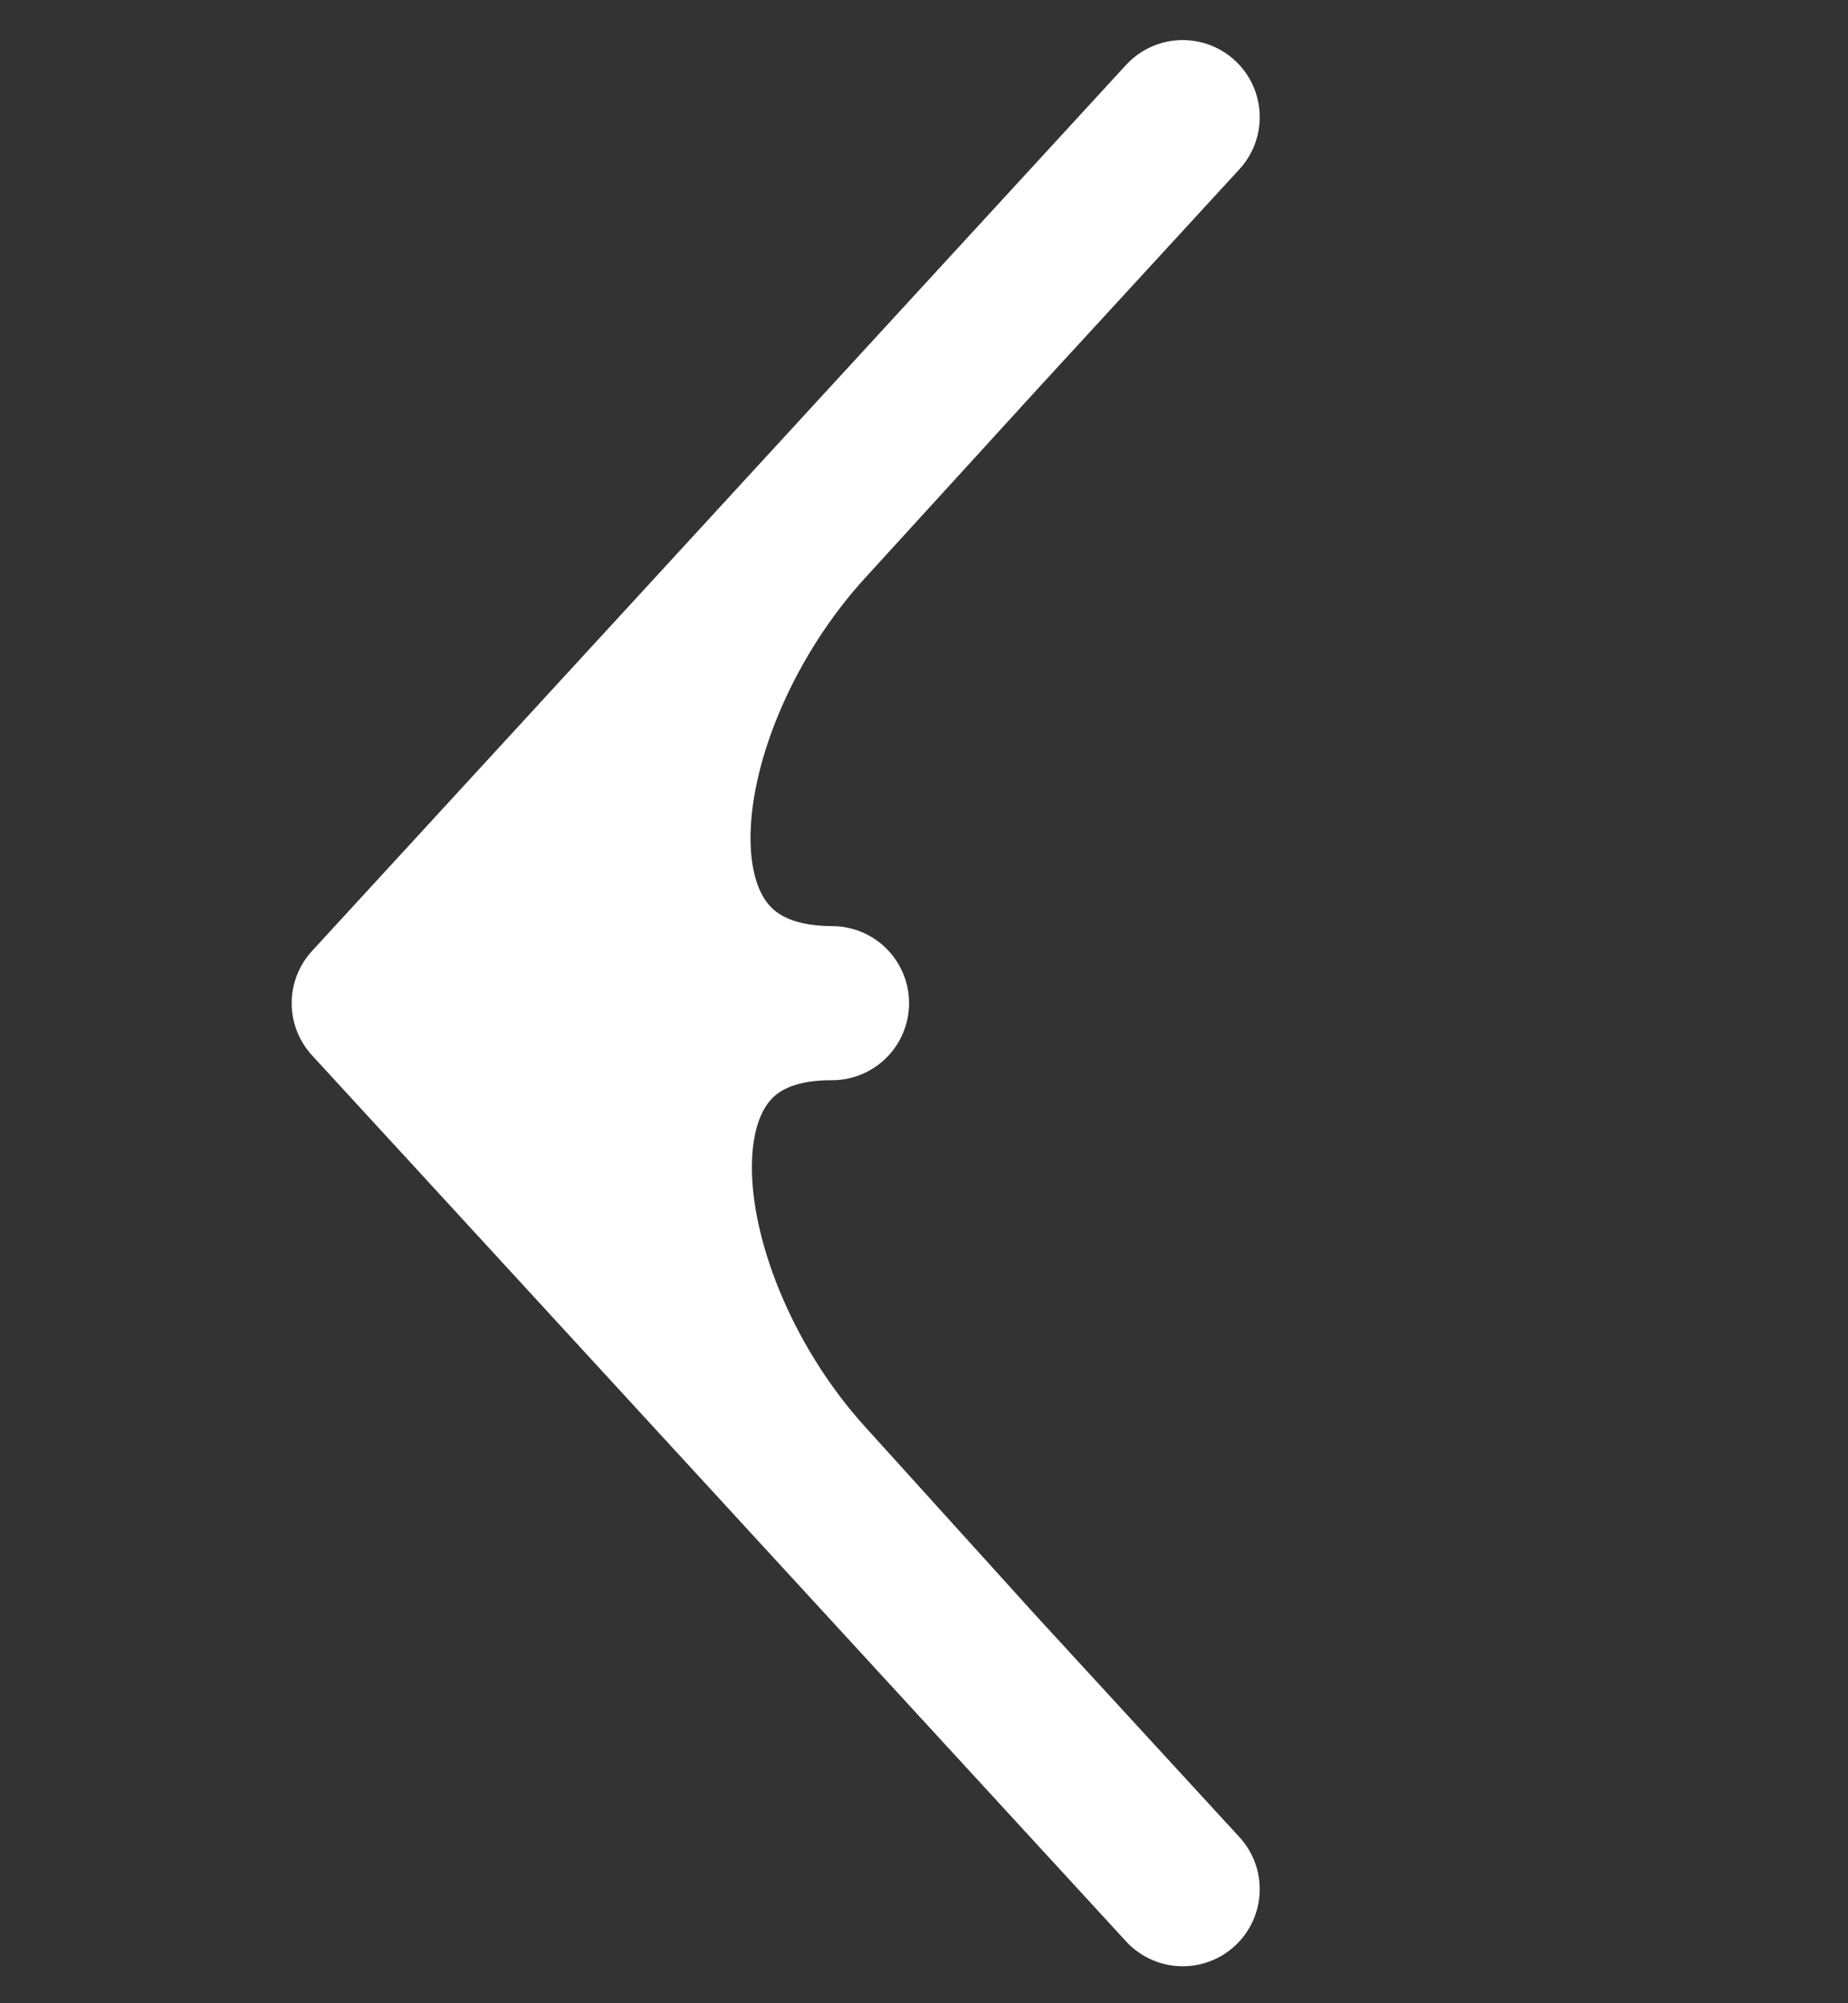
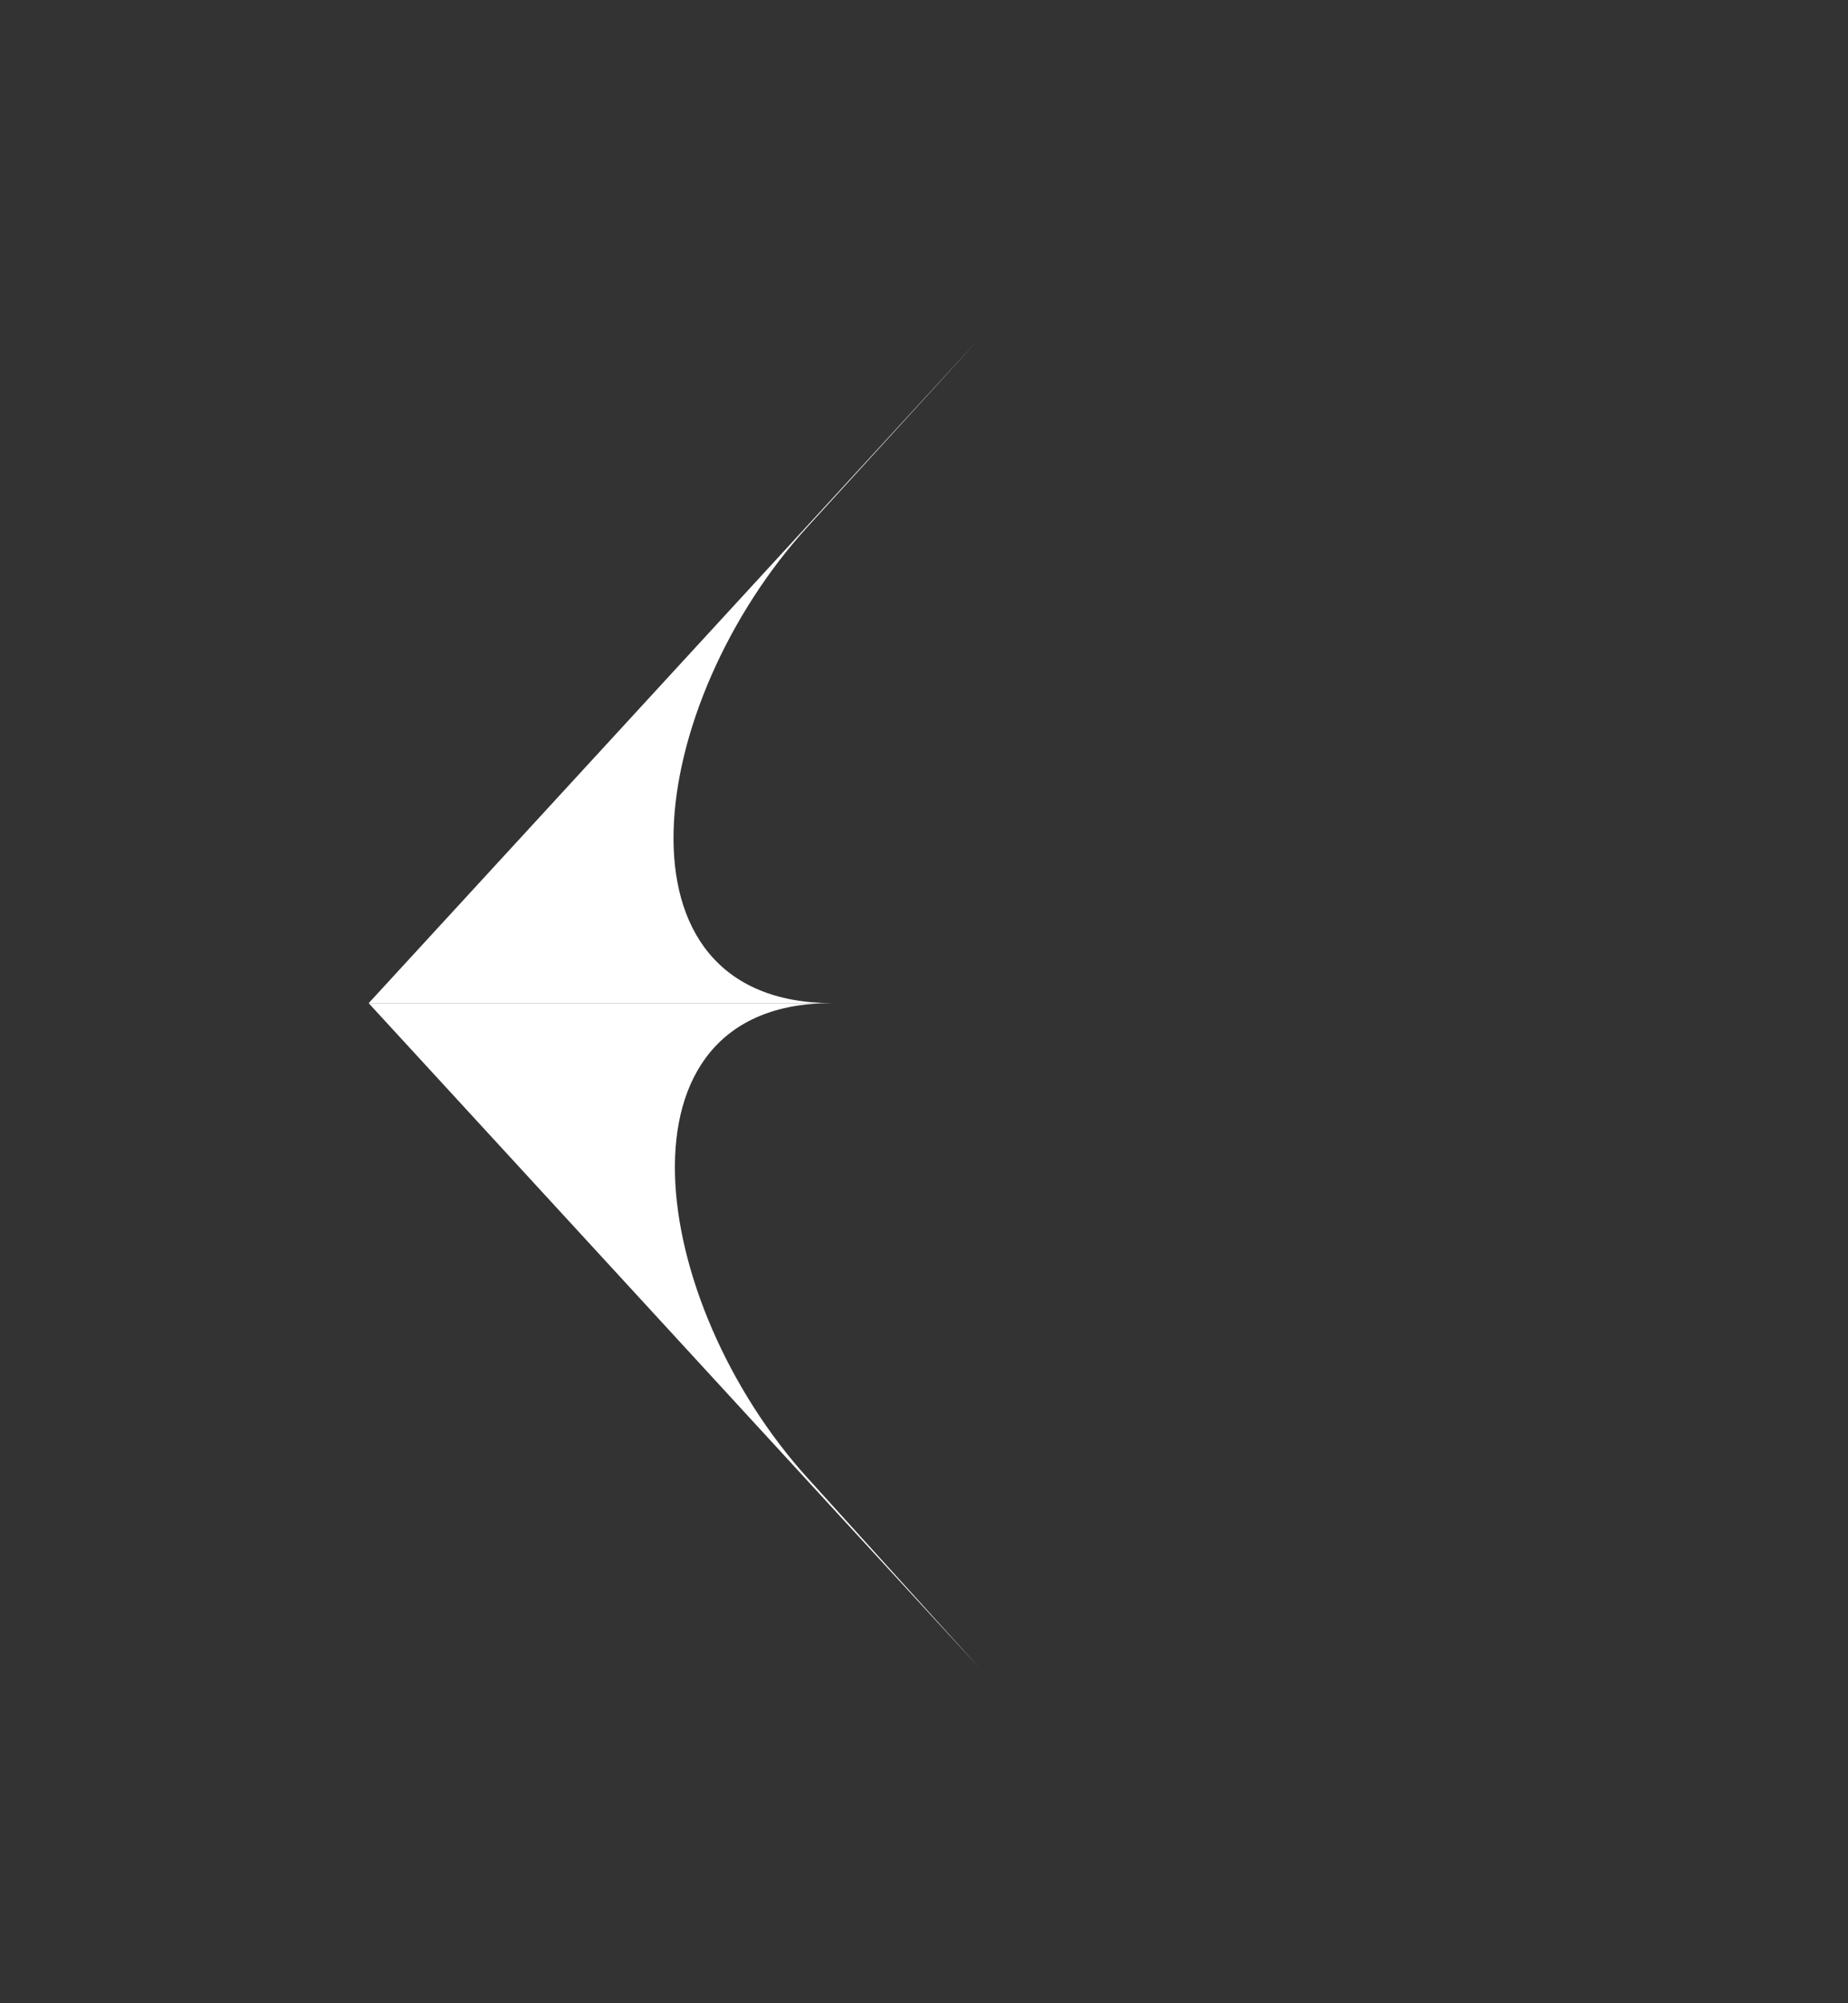
<svg xmlns="http://www.w3.org/2000/svg" width="24" height="26" viewBox="0 0 24 26" fill="none">
  <rect x="0" y="0" width="24" height="26" fill="#333333" stroke="none" />
-   <path d="M12.717 21.645L4.788 13.02H10.806C7.858 13.011 8.42 16.899 10.488 19.183L12.717 21.645Z" fill="white" />
+   <path d="M12.717 21.645L4.788 13.02H10.806C7.858 13.011 8.42 16.899 10.488 19.183L12.717 21.645" fill="white" />
  <path d="M4.788 13.02L12.717 4.395L10.492 6.832C8.397 9.128 7.832 13.011 10.806 13.02H4.788Z" fill="white" />
-   <path d="M10.806 13.02H4.788M10.806 13.02C7.832 13.011 8.397 9.128 10.492 6.832L12.717 4.395M10.806 13.02C7.858 13.011 8.42 16.899 10.488 19.183L12.717 21.645M4.788 13.02L12.717 21.645M4.788 13.02L12.717 4.395M15.36 1.52L12.717 4.395M15.36 24.52L12.717 21.645" stroke="white" stroke-width="2" stroke-linecap="round" stroke-linejoin="round" />
</svg>